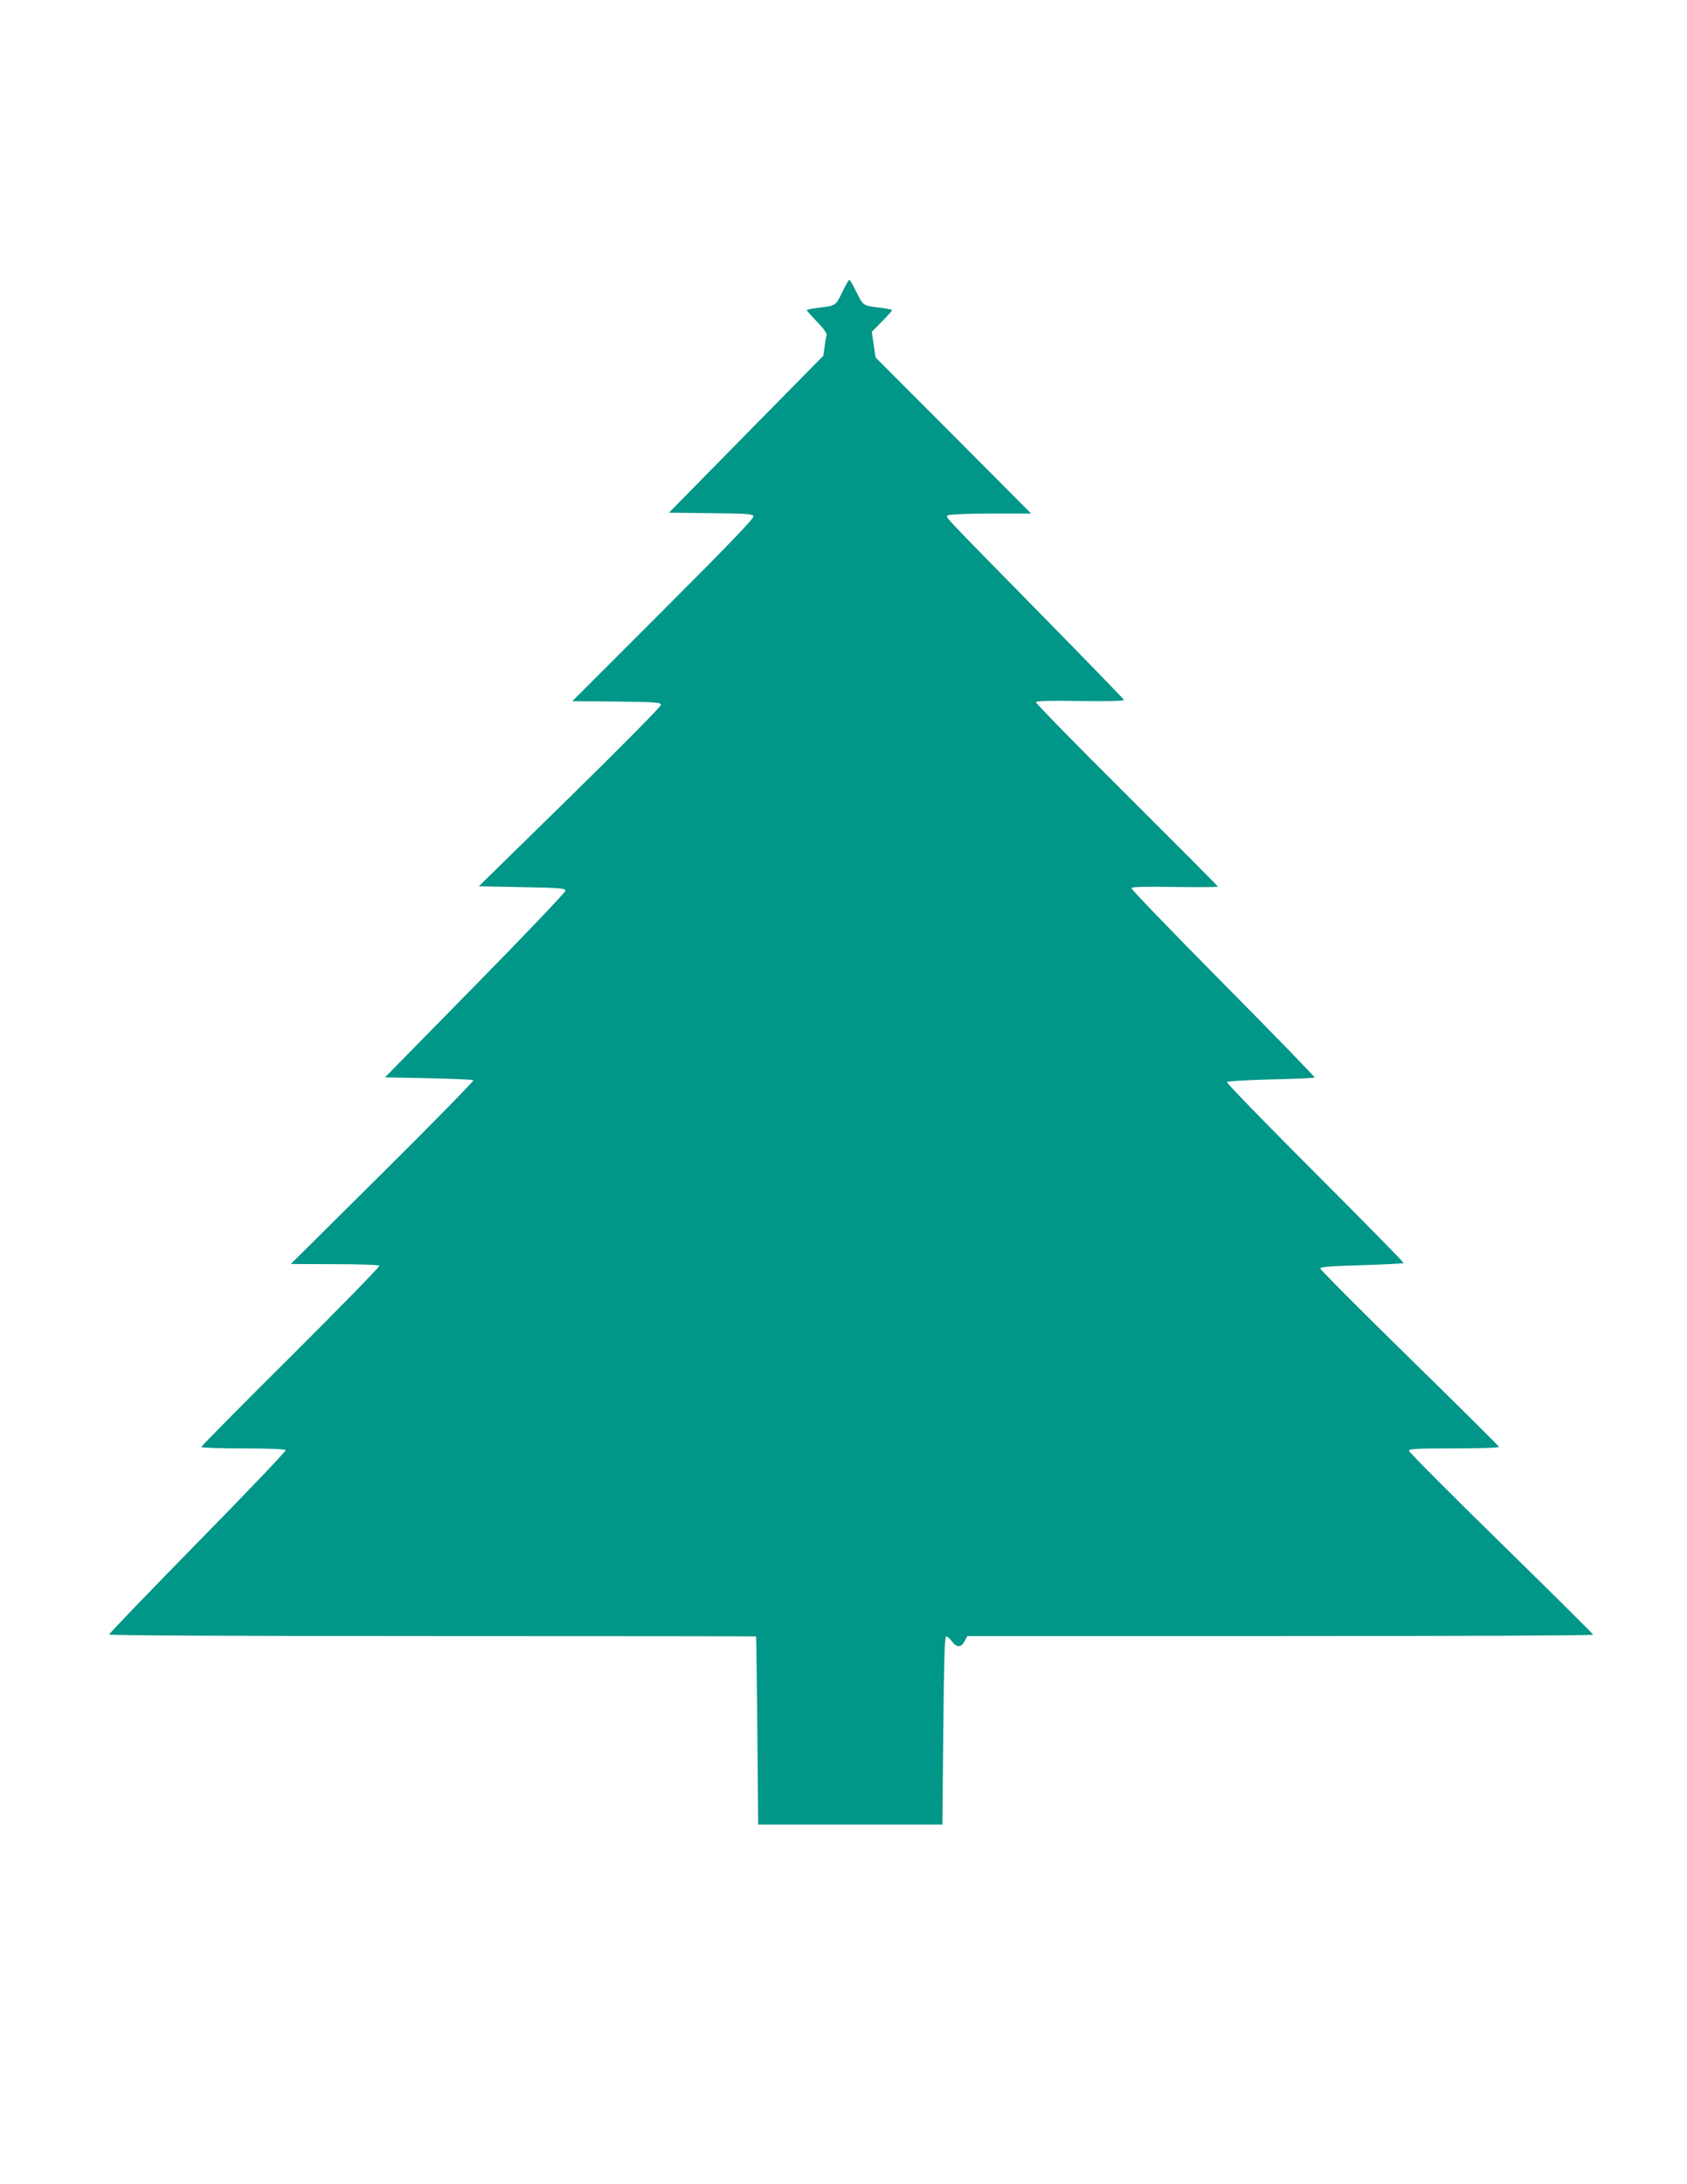
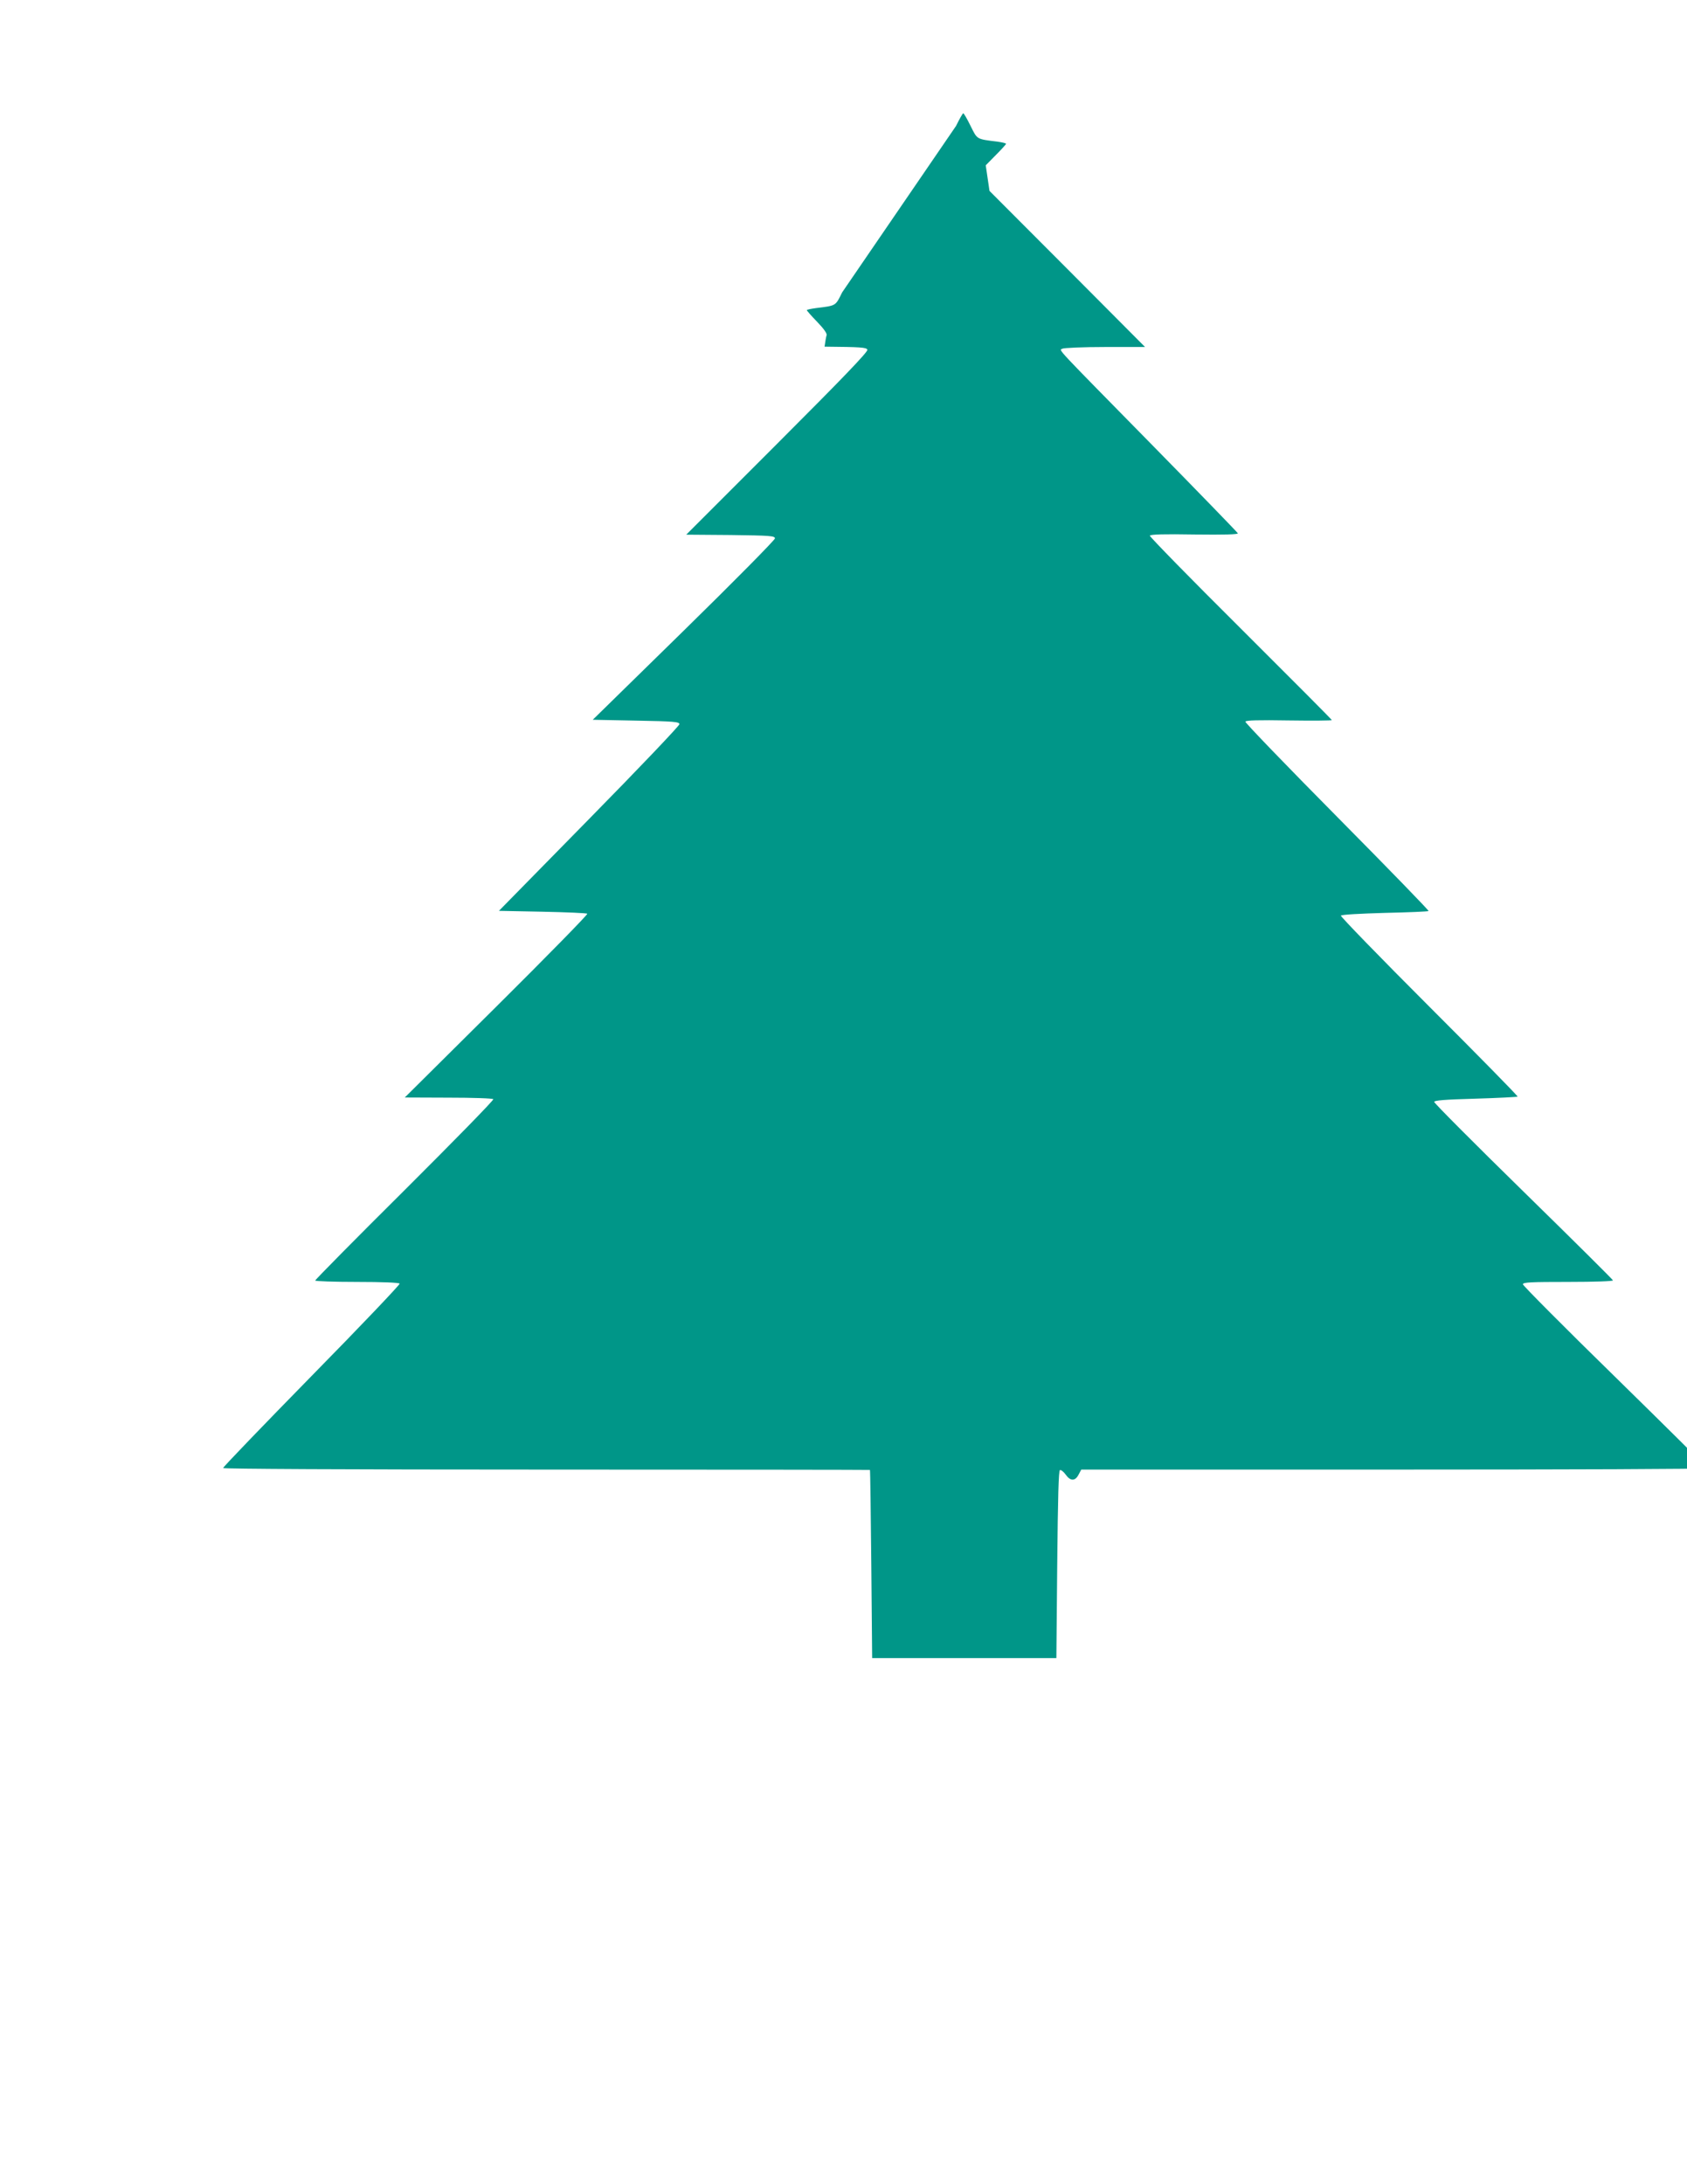
<svg xmlns="http://www.w3.org/2000/svg" version="1.0" width="989pt" height="1280pt" viewBox="0 0 989 1280" preserveAspectRatio="xMidYMid meet">
  <g transform="translate(0,1280) scale(0.1,-0.1)" fill="#009688" stroke="none">
-     <path d="M4937 11086 c-40 -81 -34 -77 -154 -92 -29 -4 -53 -9 -53 -12 0 -3 27 -34 61 -69 38 -39 59 -69 55 -78 -3 -8 -8 -38 -12 -67 l-7 -53 -453 -460 -452 -460 244 -3 c212 -2 246 -4 251 -18 4 -12 -144 -166 -528 -550 l-534 -534 260 -2 c234 -3 260 -5 260 -20 0 -9 -240 -252 -534 -540 l-534 -523 254 -5 c224 -4 254 -7 254 -21 0 -9 -238 -259 -529 -555 l-529 -539 256 -5 c140 -3 259 -8 262 -12 4 -4 -235 -248 -531 -542 l-539 -535 257 -1 c143 0 259 -4 262 -9 4 -5 -230 -244 -519 -532 -289 -287 -525 -526 -525 -531 0 -4 110 -8 244 -8 150 0 247 -4 251 -10 3 -5 -228 -248 -515 -540 -286 -292 -520 -535 -520 -541 0 -5 705 -9 1895 -9 1042 0 1896 -1 1897 -2 2 -2 5 -250 8 -553 l5 -550 540 0 540 0 5 549 c4 400 8 550 16 553 7 2 22 -10 34 -27 27 -38 55 -39 75 0 l16 30 1834 0 c1009 0 1835 3 1835 8 0 4 -243 245 -540 536 -297 290 -540 535 -540 542 0 12 46 14 266 14 156 0 264 4 262 9 -1 5 -238 240 -525 521 -288 282 -523 518 -523 525 0 9 60 14 242 19 134 4 245 10 247 12 3 3 -230 240 -518 528 -288 288 -521 528 -518 533 4 6 114 12 257 16 139 3 254 8 257 11 3 3 -238 251 -536 552 -298 301 -540 552 -538 558 3 8 77 10 255 7 139 -2 252 -1 252 2 0 3 -241 245 -535 538 -295 293 -534 538 -532 543 3 8 86 10 262 7 174 -2 256 0 254 7 -2 5 -222 232 -489 504 -599 610 -559 566 -540 578 8 5 121 10 250 10 l235 0 -456 458 -456 457 -11 75 -11 75 59 60 c33 33 60 63 60 66 0 4 -24 9 -52 13 -123 15 -116 12 -156 92 -20 41 -39 74 -43 74 -3 0 -22 -33 -42 -74z" />
+     <path d="M4937 11086 c-40 -81 -34 -77 -154 -92 -29 -4 -53 -9 -53 -12 0 -3 27 -34 61 -69 38 -39 59 -69 55 -78 -3 -8 -8 -38 -12 -67 c212 -2 246 -4 251 -18 4 -12 -144 -166 -528 -550 l-534 -534 260 -2 c234 -3 260 -5 260 -20 0 -9 -240 -252 -534 -540 l-534 -523 254 -5 c224 -4 254 -7 254 -21 0 -9 -238 -259 -529 -555 l-529 -539 256 -5 c140 -3 259 -8 262 -12 4 -4 -235 -248 -531 -542 l-539 -535 257 -1 c143 0 259 -4 262 -9 4 -5 -230 -244 -519 -532 -289 -287 -525 -526 -525 -531 0 -4 110 -8 244 -8 150 0 247 -4 251 -10 3 -5 -228 -248 -515 -540 -286 -292 -520 -535 -520 -541 0 -5 705 -9 1895 -9 1042 0 1896 -1 1897 -2 2 -2 5 -250 8 -553 l5 -550 540 0 540 0 5 549 c4 400 8 550 16 553 7 2 22 -10 34 -27 27 -38 55 -39 75 0 l16 30 1834 0 c1009 0 1835 3 1835 8 0 4 -243 245 -540 536 -297 290 -540 535 -540 542 0 12 46 14 266 14 156 0 264 4 262 9 -1 5 -238 240 -525 521 -288 282 -523 518 -523 525 0 9 60 14 242 19 134 4 245 10 247 12 3 3 -230 240 -518 528 -288 288 -521 528 -518 533 4 6 114 12 257 16 139 3 254 8 257 11 3 3 -238 251 -536 552 -298 301 -540 552 -538 558 3 8 77 10 255 7 139 -2 252 -1 252 2 0 3 -241 245 -535 538 -295 293 -534 538 -532 543 3 8 86 10 262 7 174 -2 256 0 254 7 -2 5 -222 232 -489 504 -599 610 -559 566 -540 578 8 5 121 10 250 10 l235 0 -456 458 -456 457 -11 75 -11 75 59 60 c33 33 60 63 60 66 0 4 -24 9 -52 13 -123 15 -116 12 -156 92 -20 41 -39 74 -43 74 -3 0 -22 -33 -42 -74z" />
  </g>
</svg>